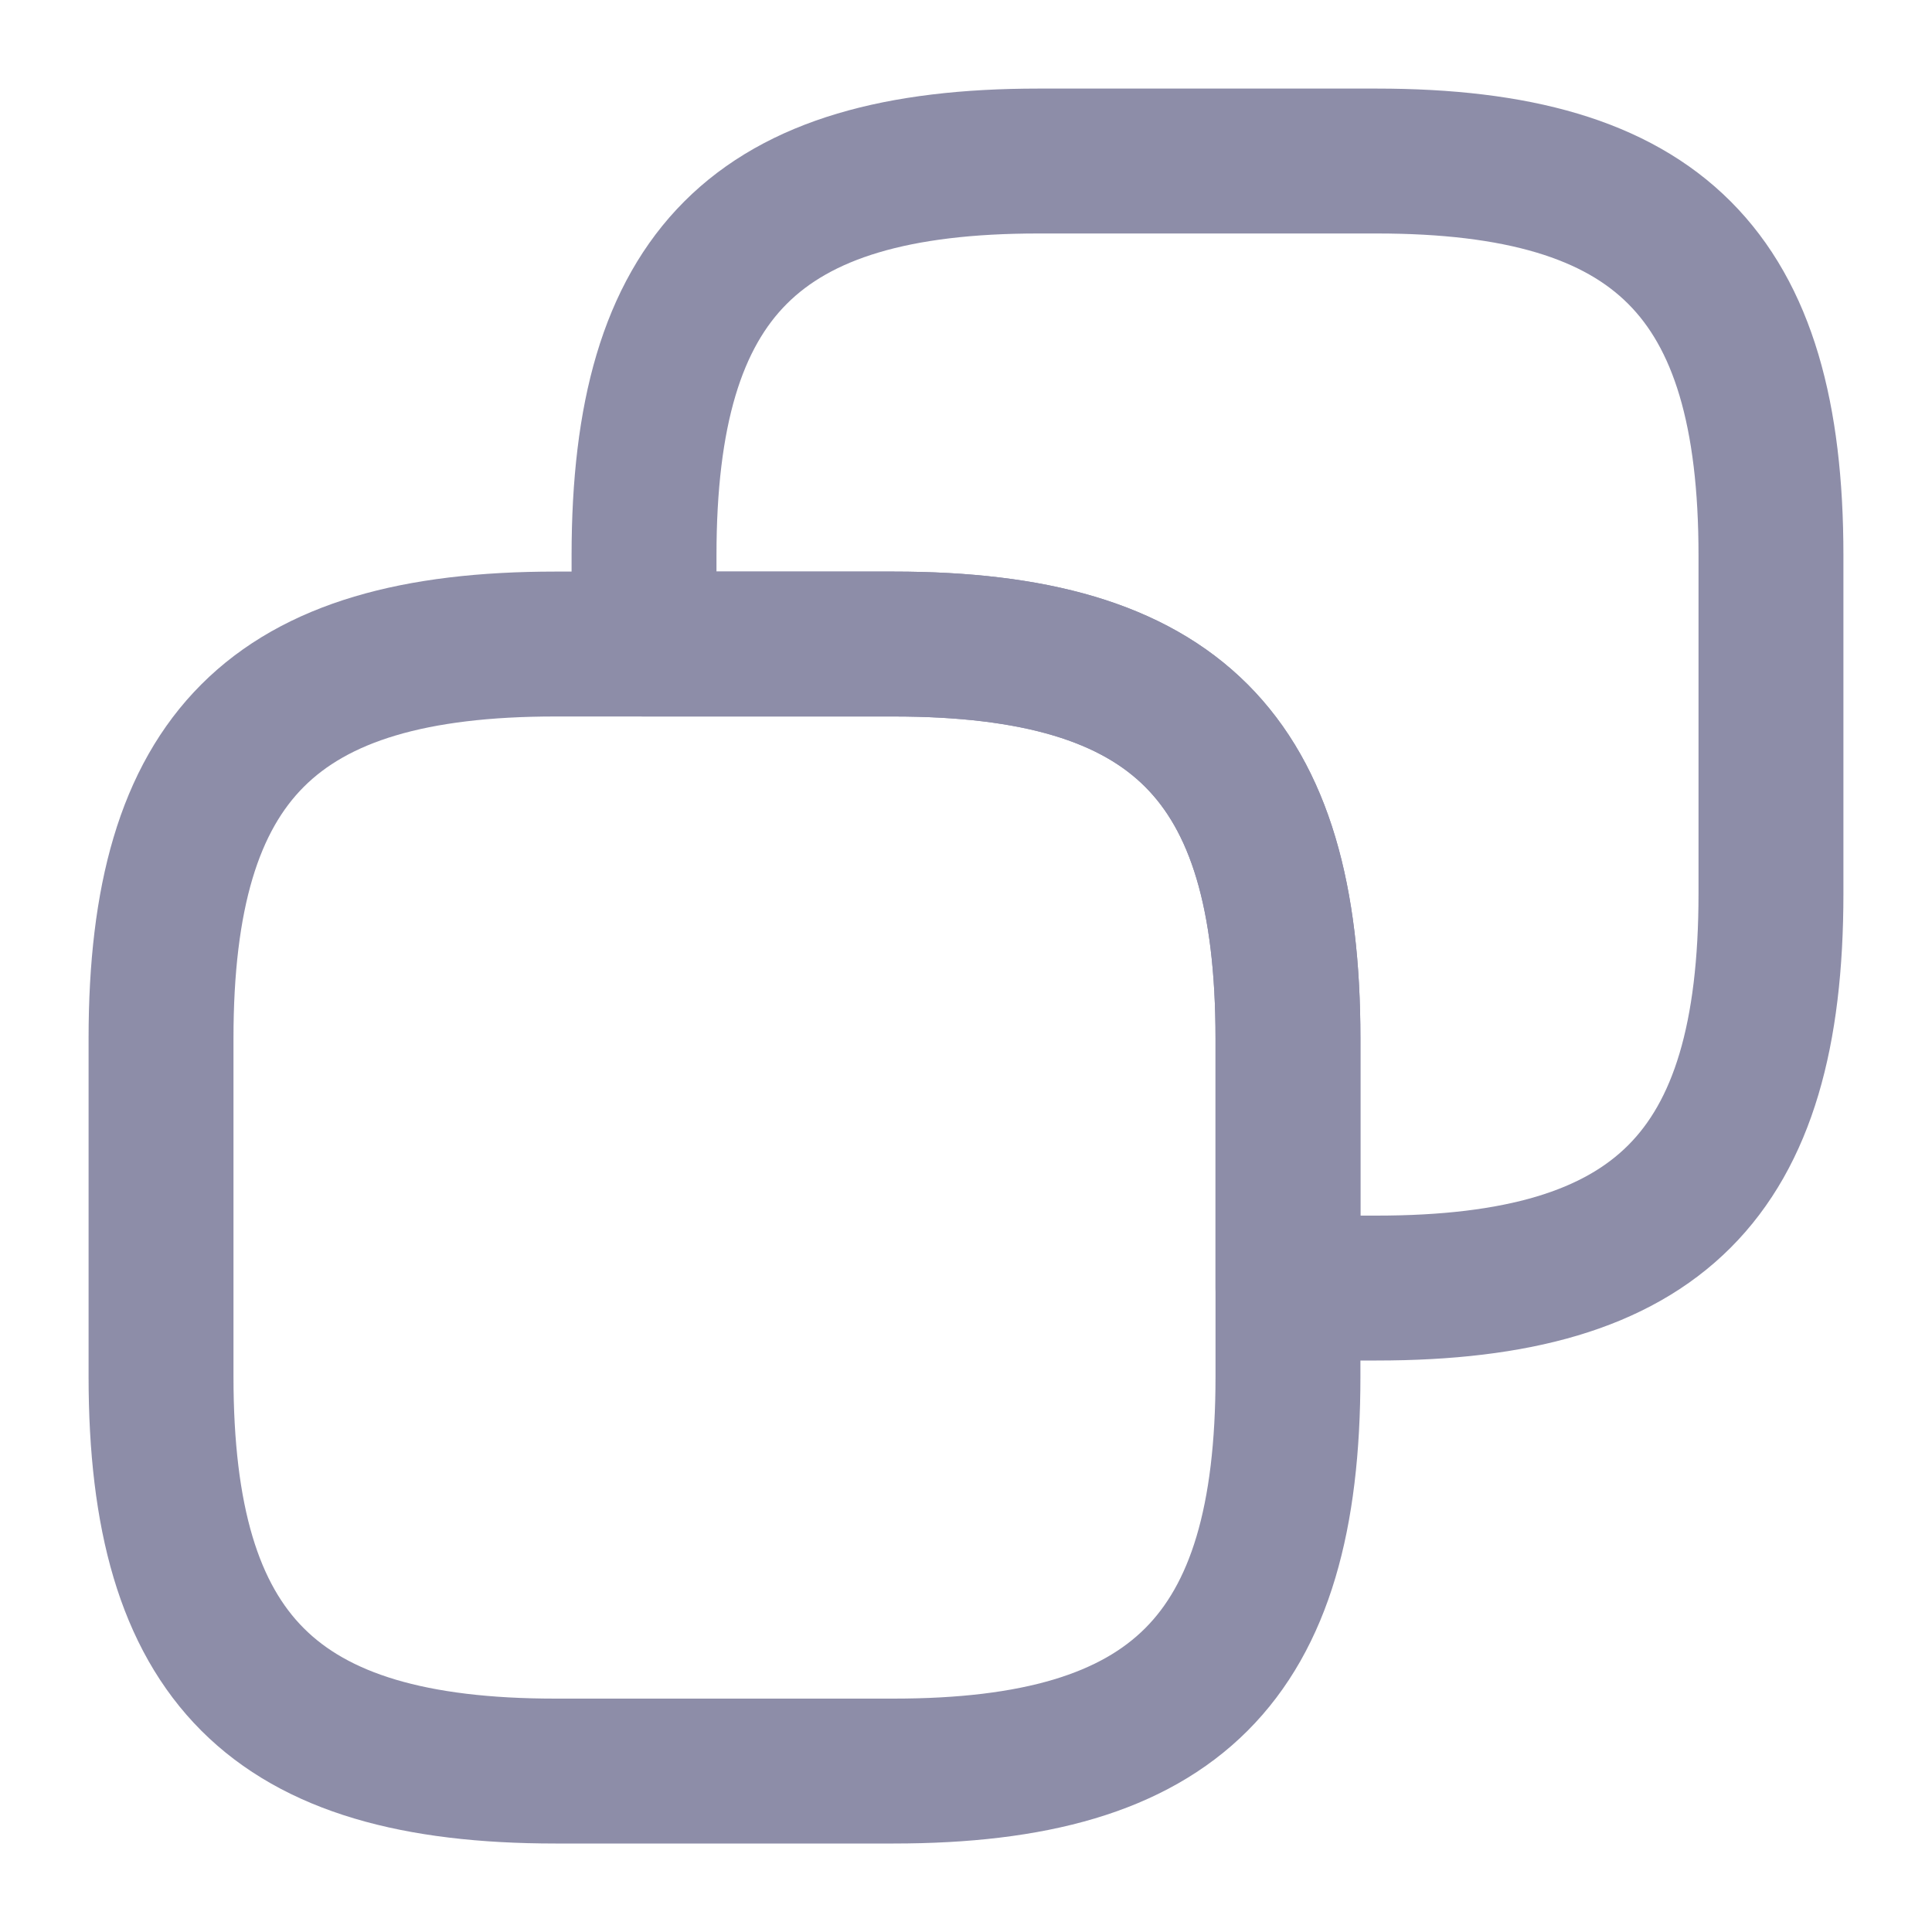
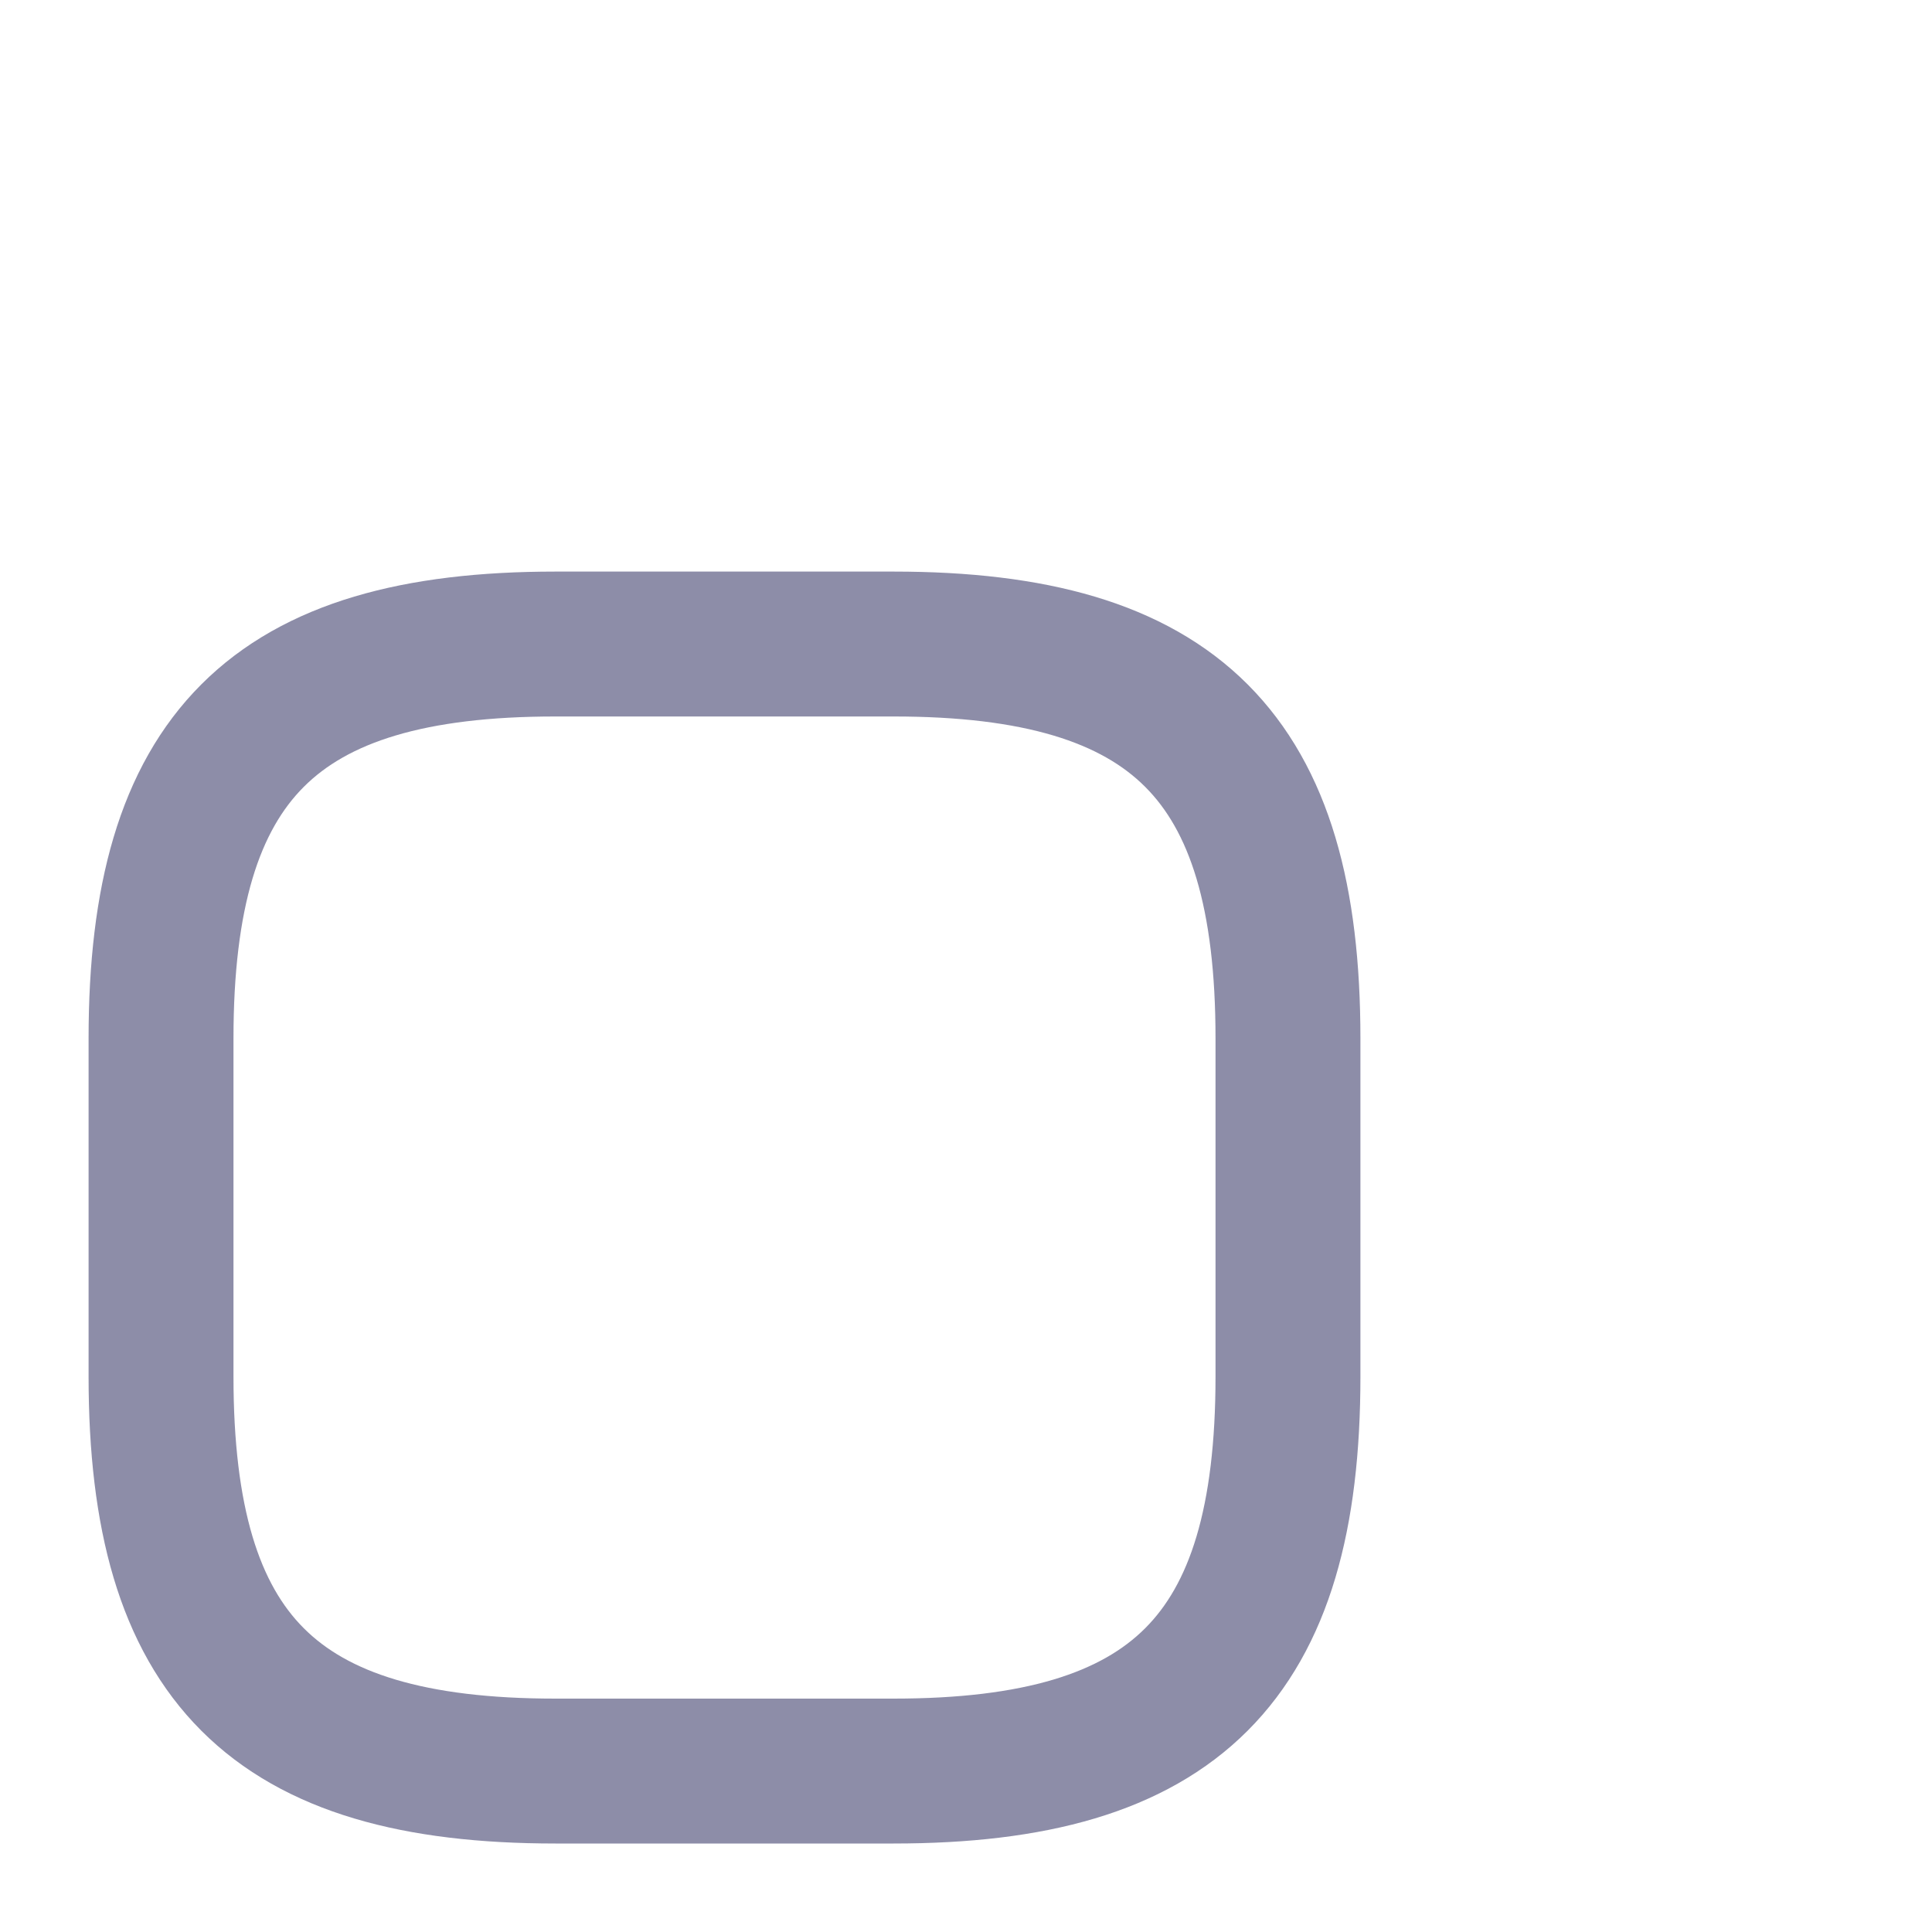
<svg xmlns="http://www.w3.org/2000/svg" width="20" height="20" viewBox="0 0 20 20" fill="none">
  <path d="M13.333 10.75V14.25C13.333 17.167 12.166 18.334 9.25 18.334H5.75C2.833 18.334 1.667 17.167 1.667 14.25V10.75C1.667 7.834 2.833 6.667 5.75 6.667H9.25C12.166 6.667 13.333 7.834 13.333 10.75Z" stroke="#8D8DA8" stroke-width="1.5" stroke-linecap="round" stroke-linejoin="round" />
-   <path d="M18.333 5.75V9.25C18.333 12.167 17.166 13.334 14.25 13.334H13.333V10.75C13.333 7.834 12.166 6.667 9.25 6.667H6.667V5.75C6.667 2.834 7.833 1.667 10.75 1.667H14.25C17.166 1.667 18.333 2.834 18.333 5.75Z" stroke="#8D8DA8" stroke-width="1.5" stroke-linecap="round" stroke-linejoin="round" />
</svg>